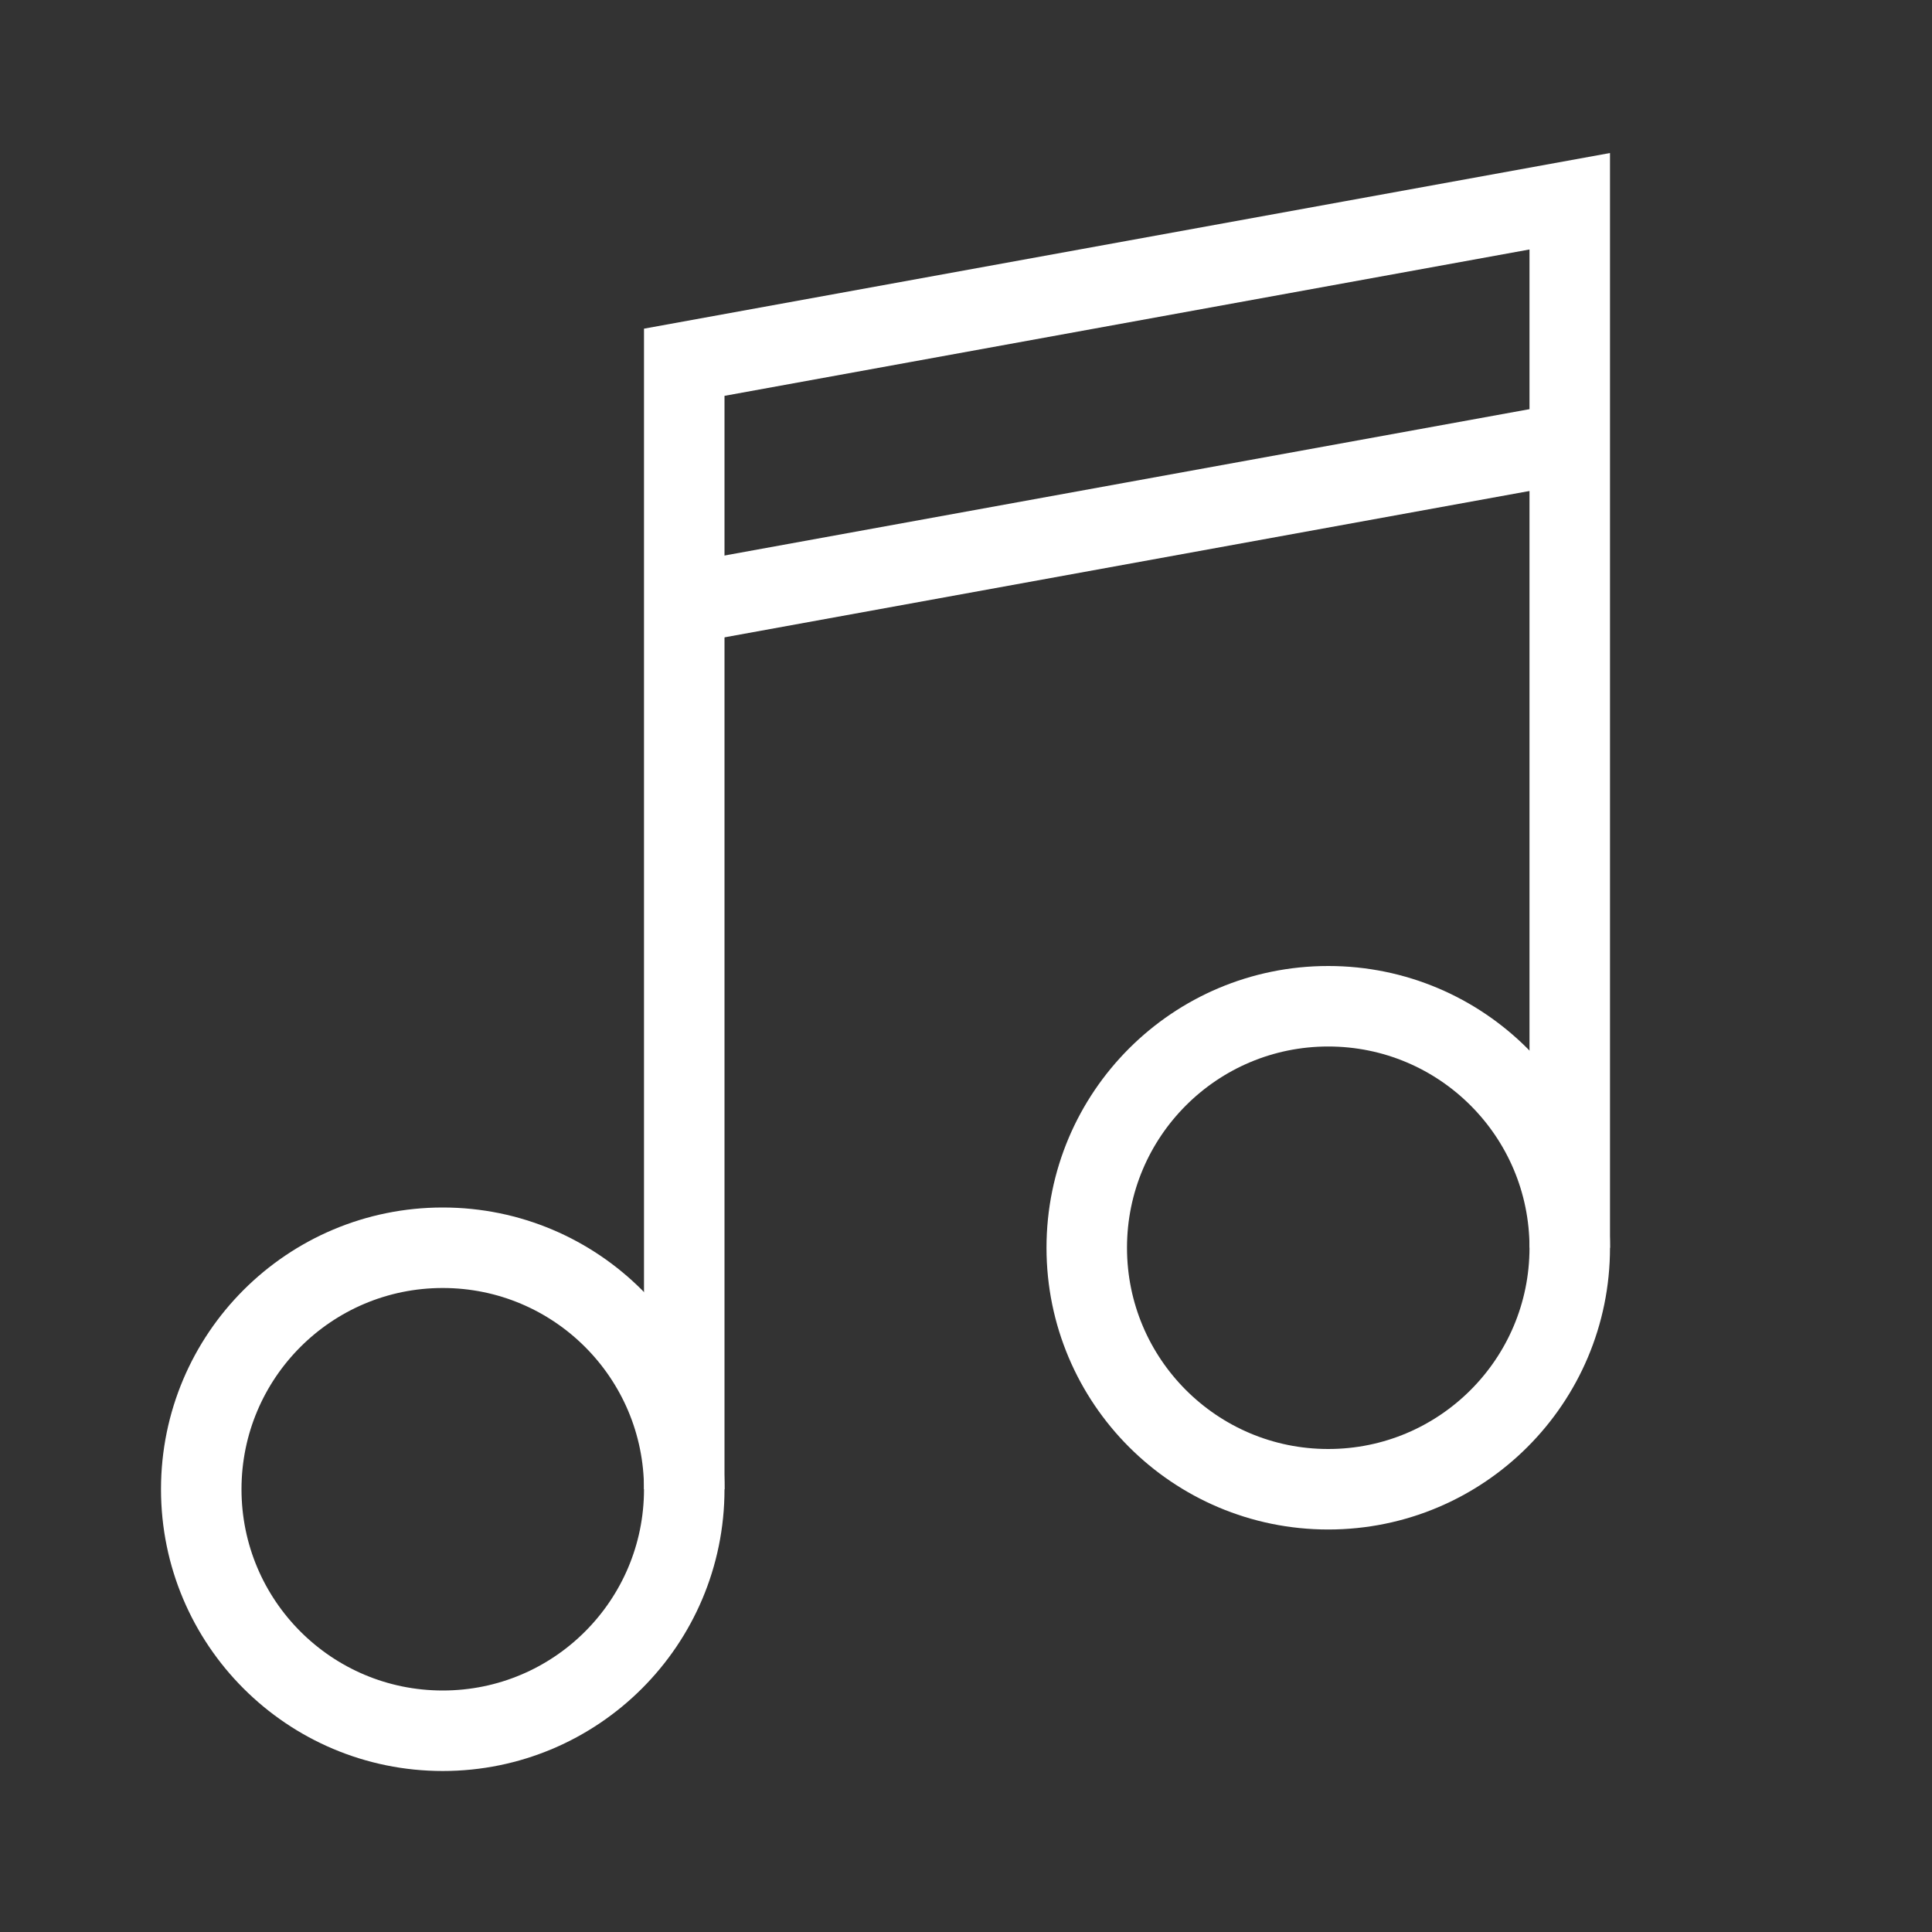
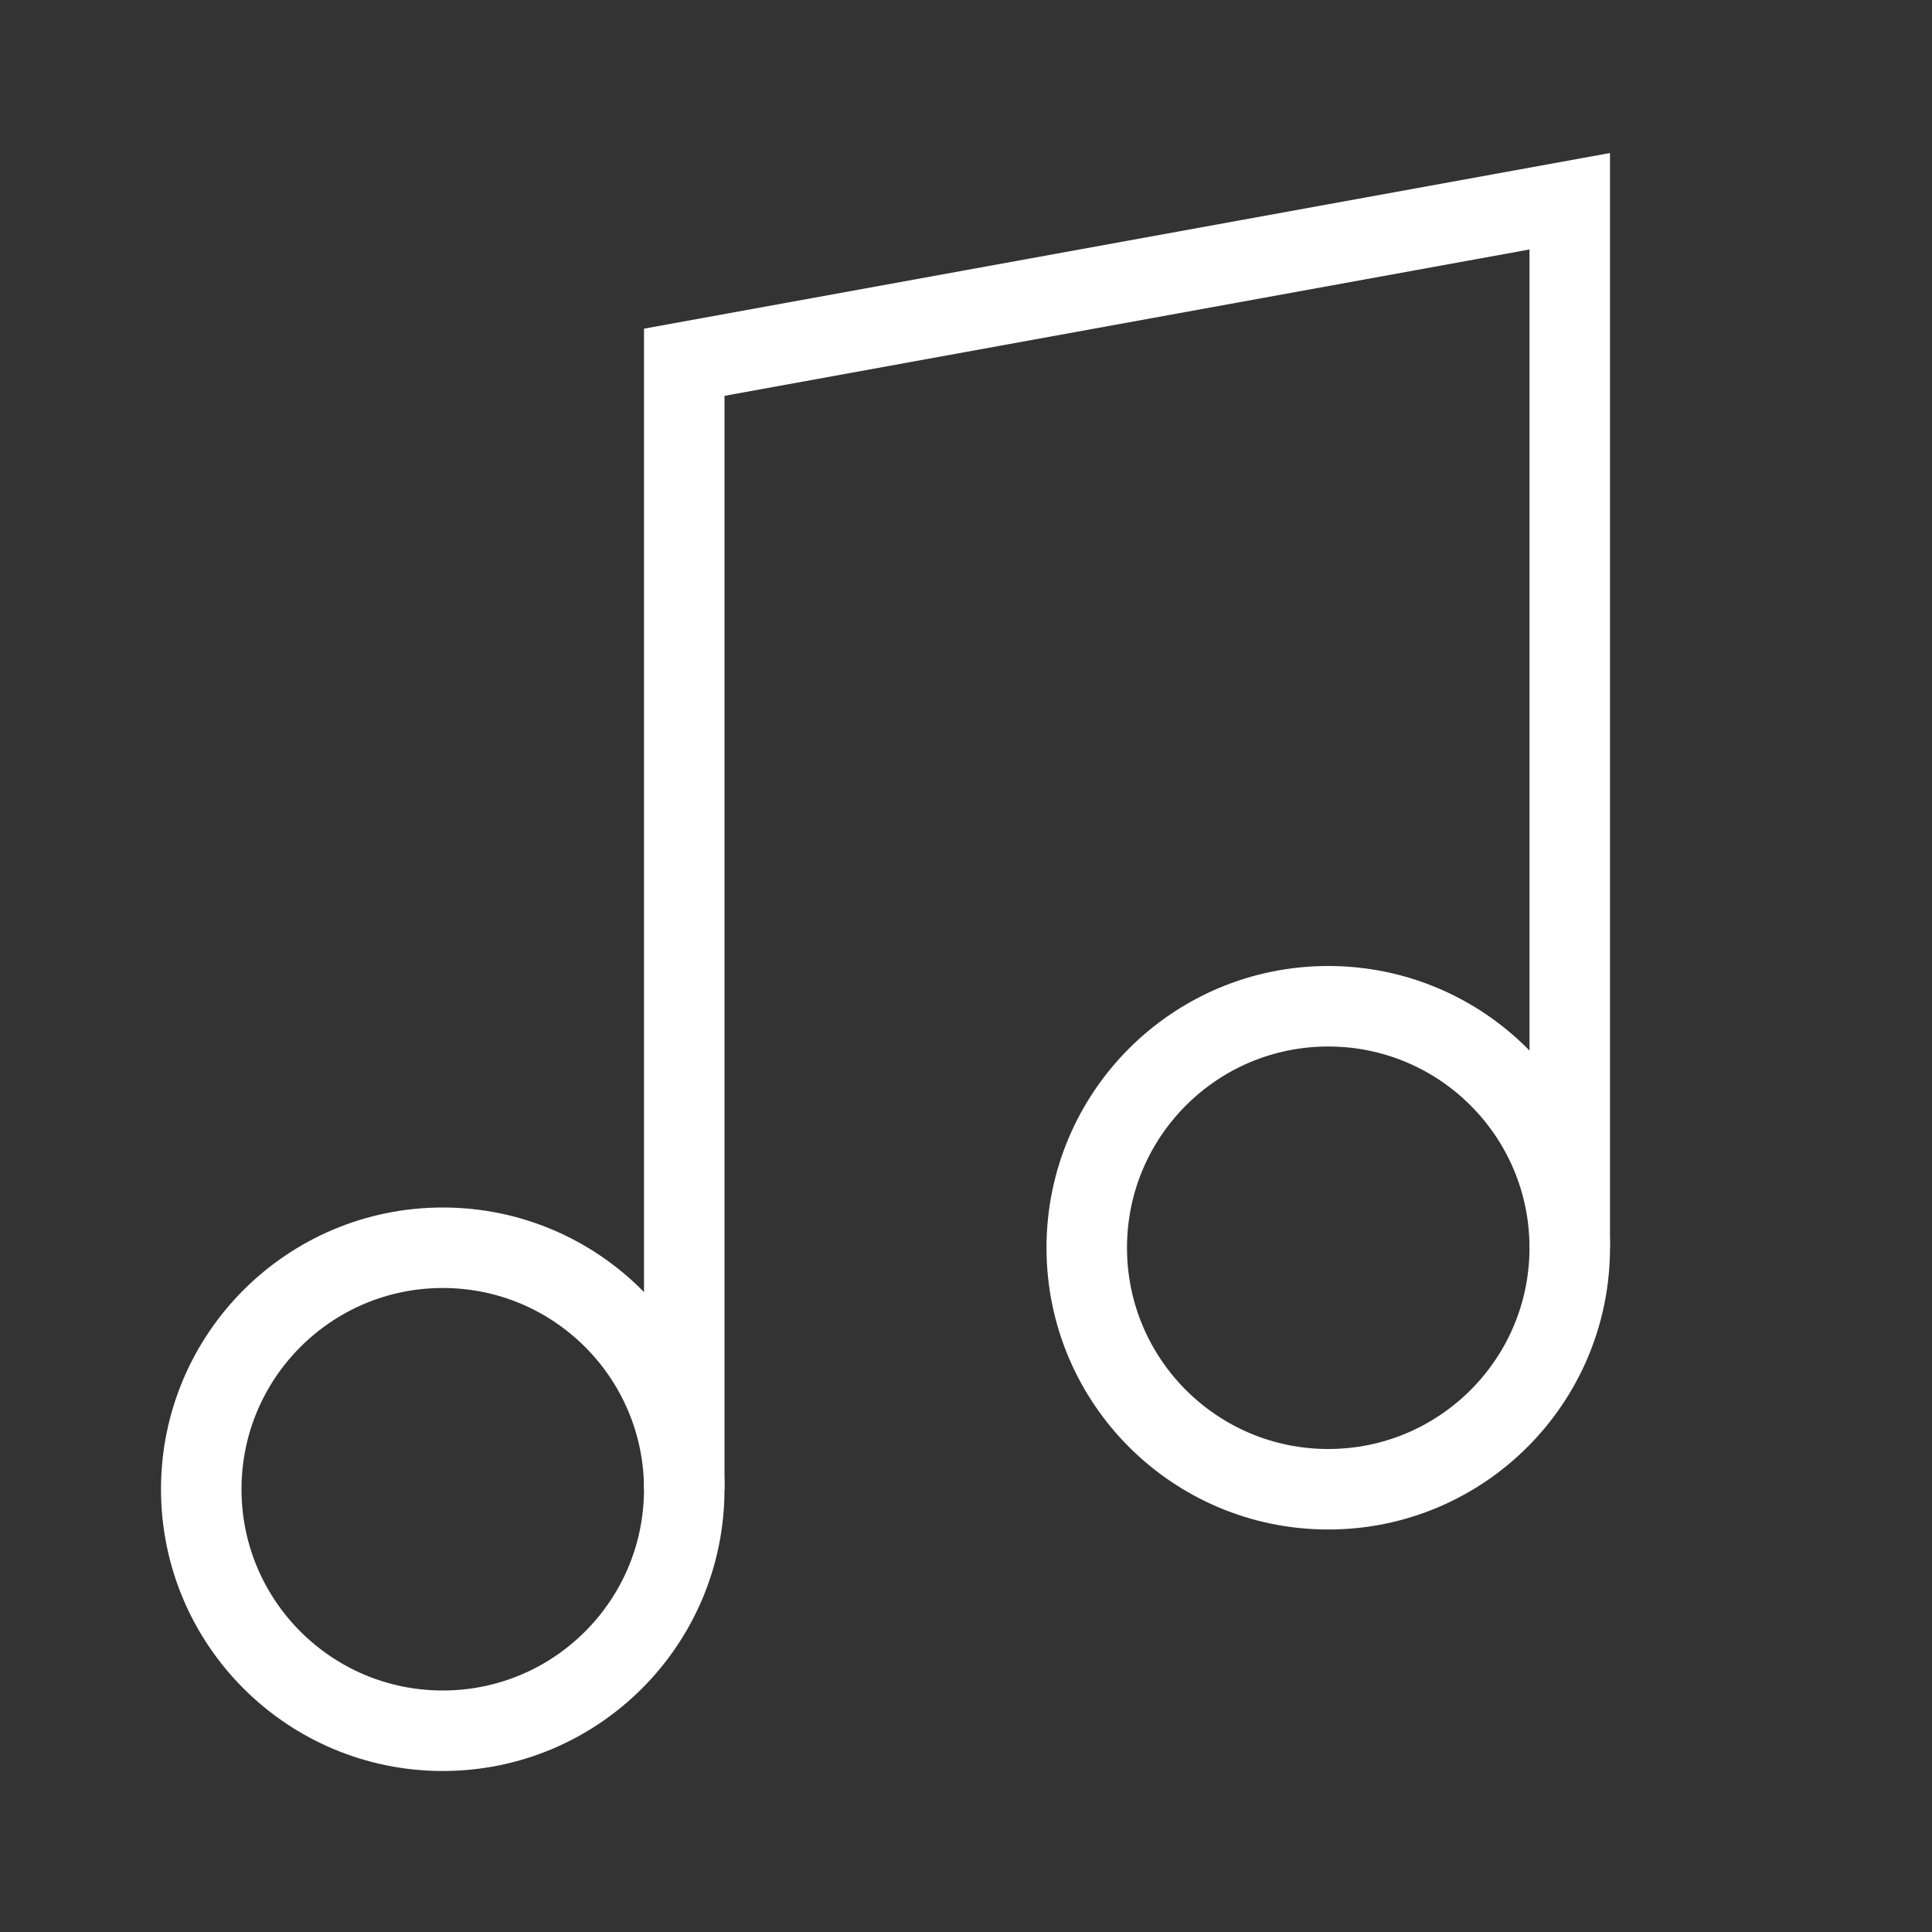
<svg xmlns="http://www.w3.org/2000/svg" width="24" height="24" viewBox="0 0 24 24" fill="none">
  <rect x="0" y="0" width="24" height="24" fill="#333333" stroke="none" />
  <path d="M5.5 21.5c1.657.0 3-1.343 3-3s-1.343-3-3-3c-1.657.0-3 1.343-3 3s1.343 3 3 3z" stroke="#fff" stroke-miterlimit="10" />
  <path d="M16.5 18.5c1.657.0 3-1.343 3-3s-1.343-3-3-3-3 1.343-3 3 1.343 3 3 3z" stroke="#fff" stroke-miterlimit="10" />
  <path d="M8.5 18.5V4.5l11-2v13" stroke="#fff" stroke-miterlimit="10" />
-   <path d="M8.5 7.5l11-2" stroke="#fff" stroke-miterlimit="10" />
</svg>